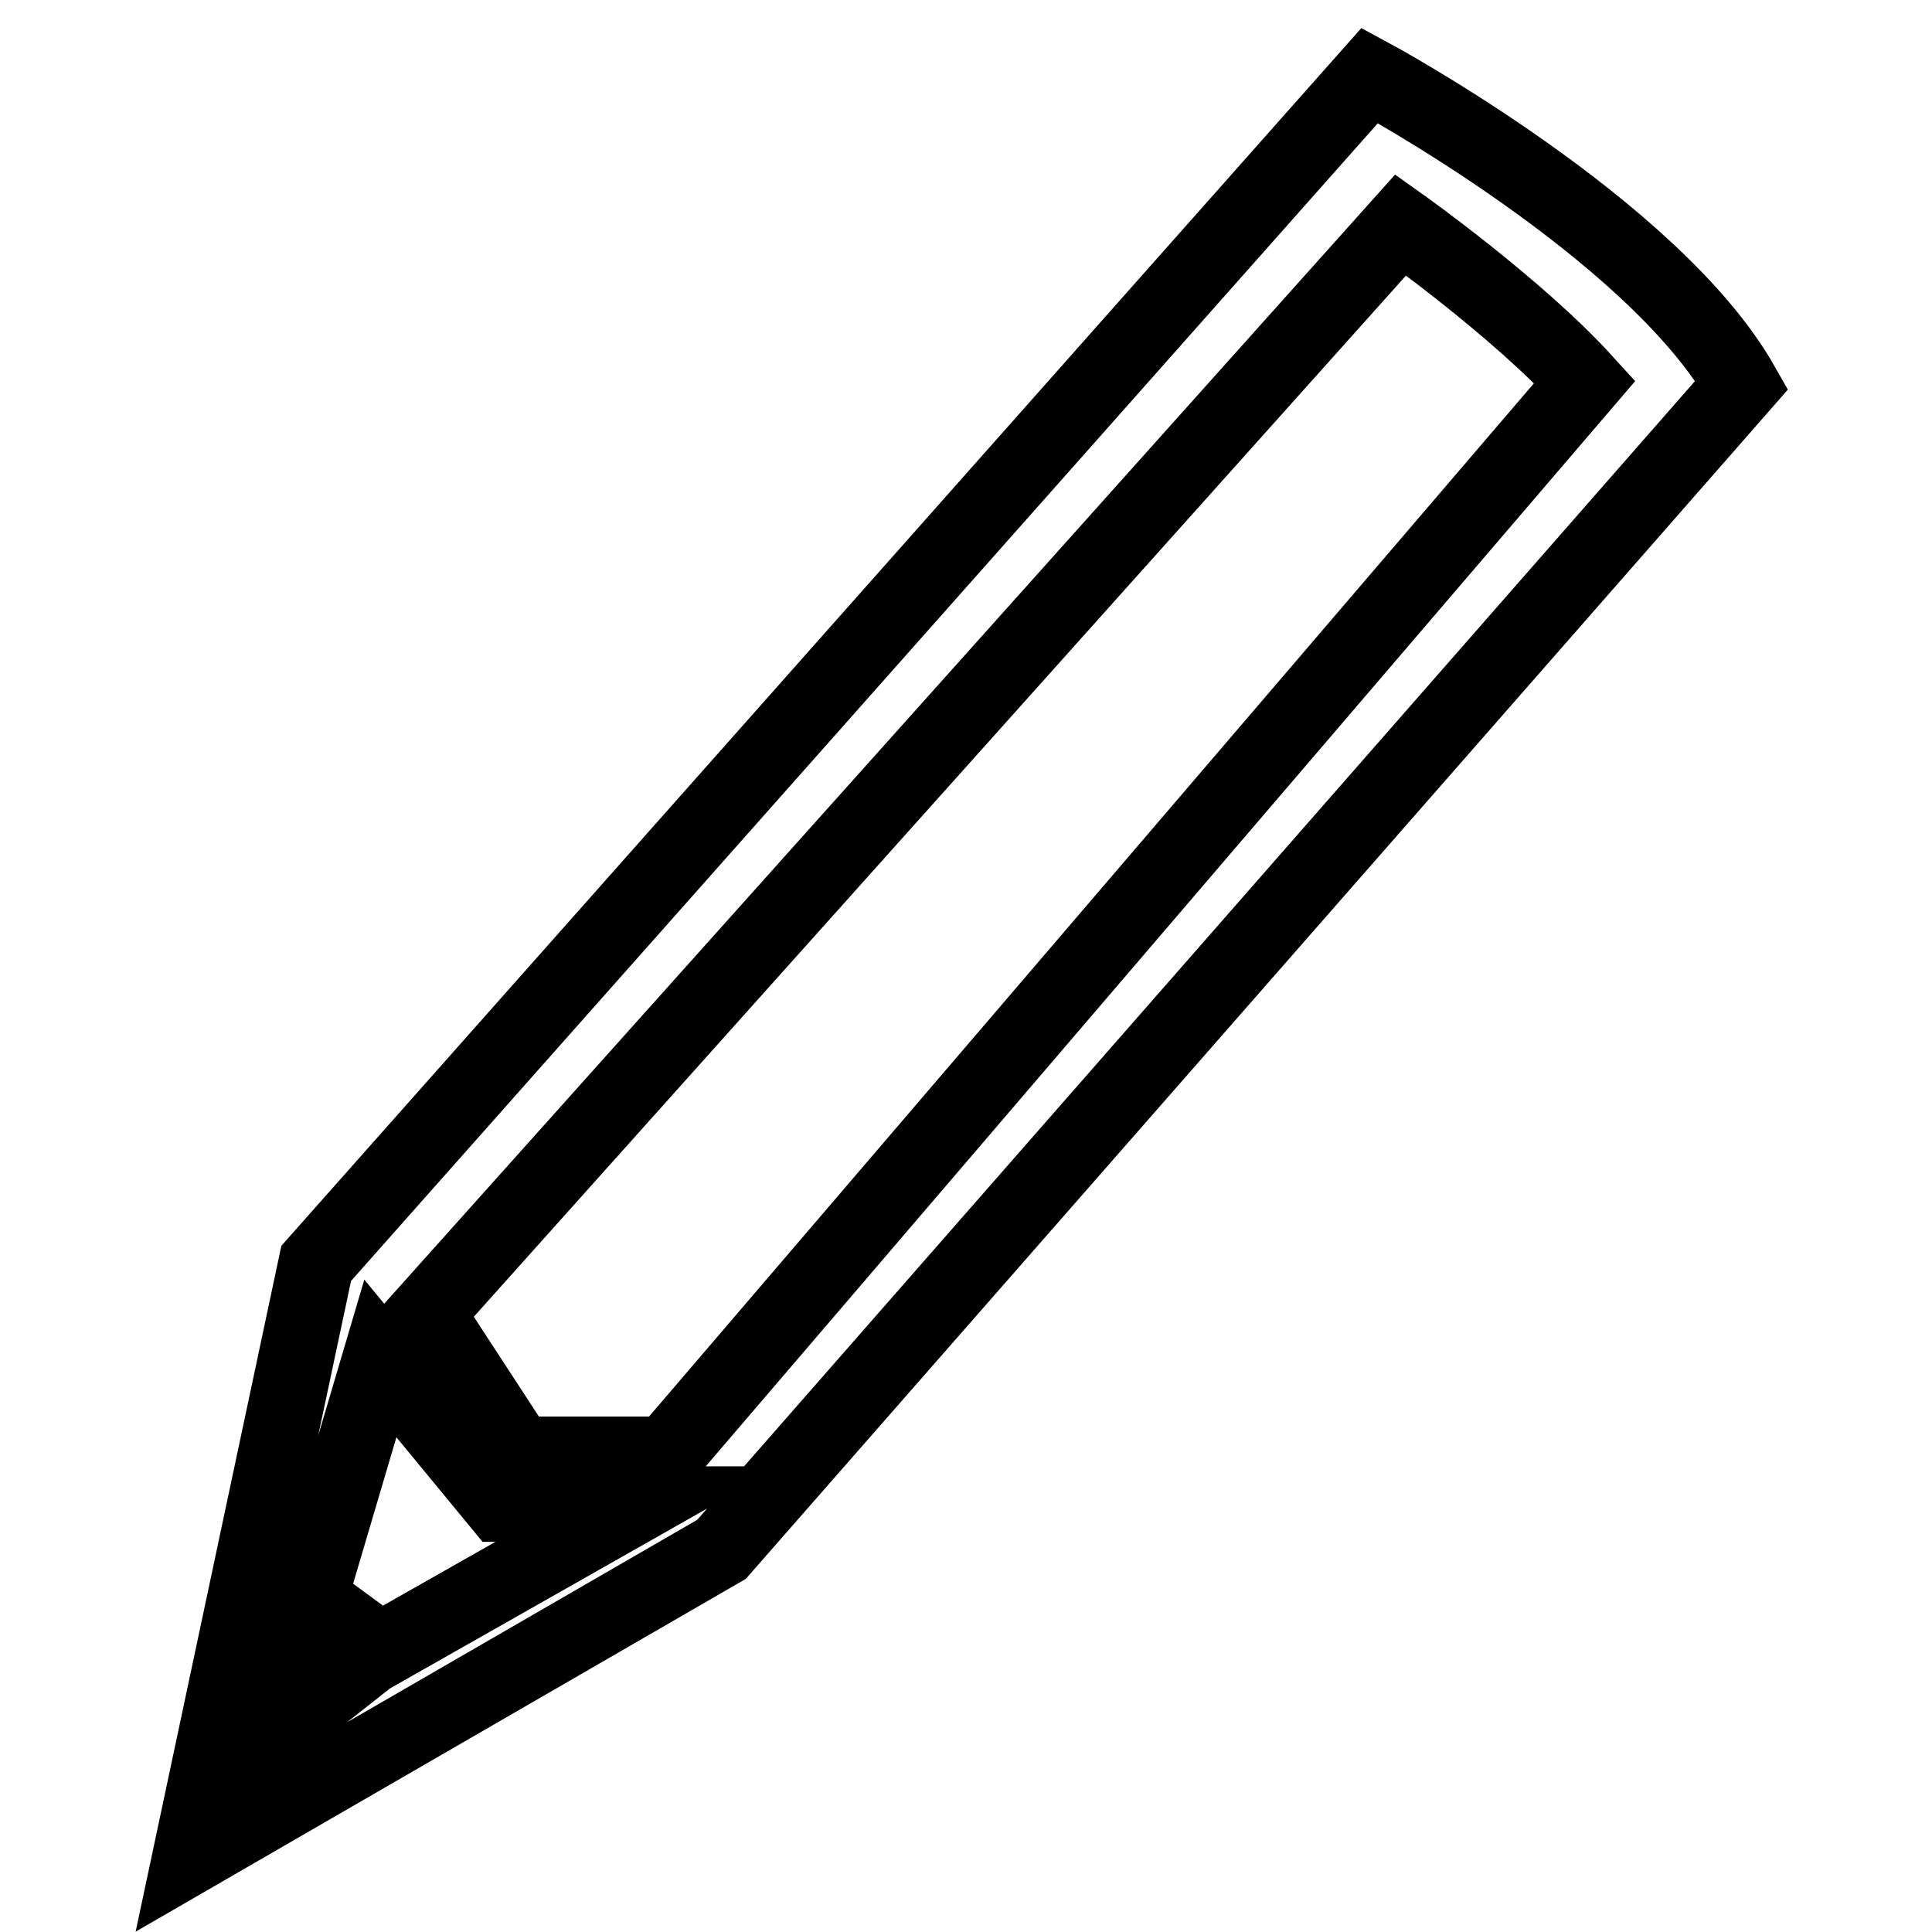
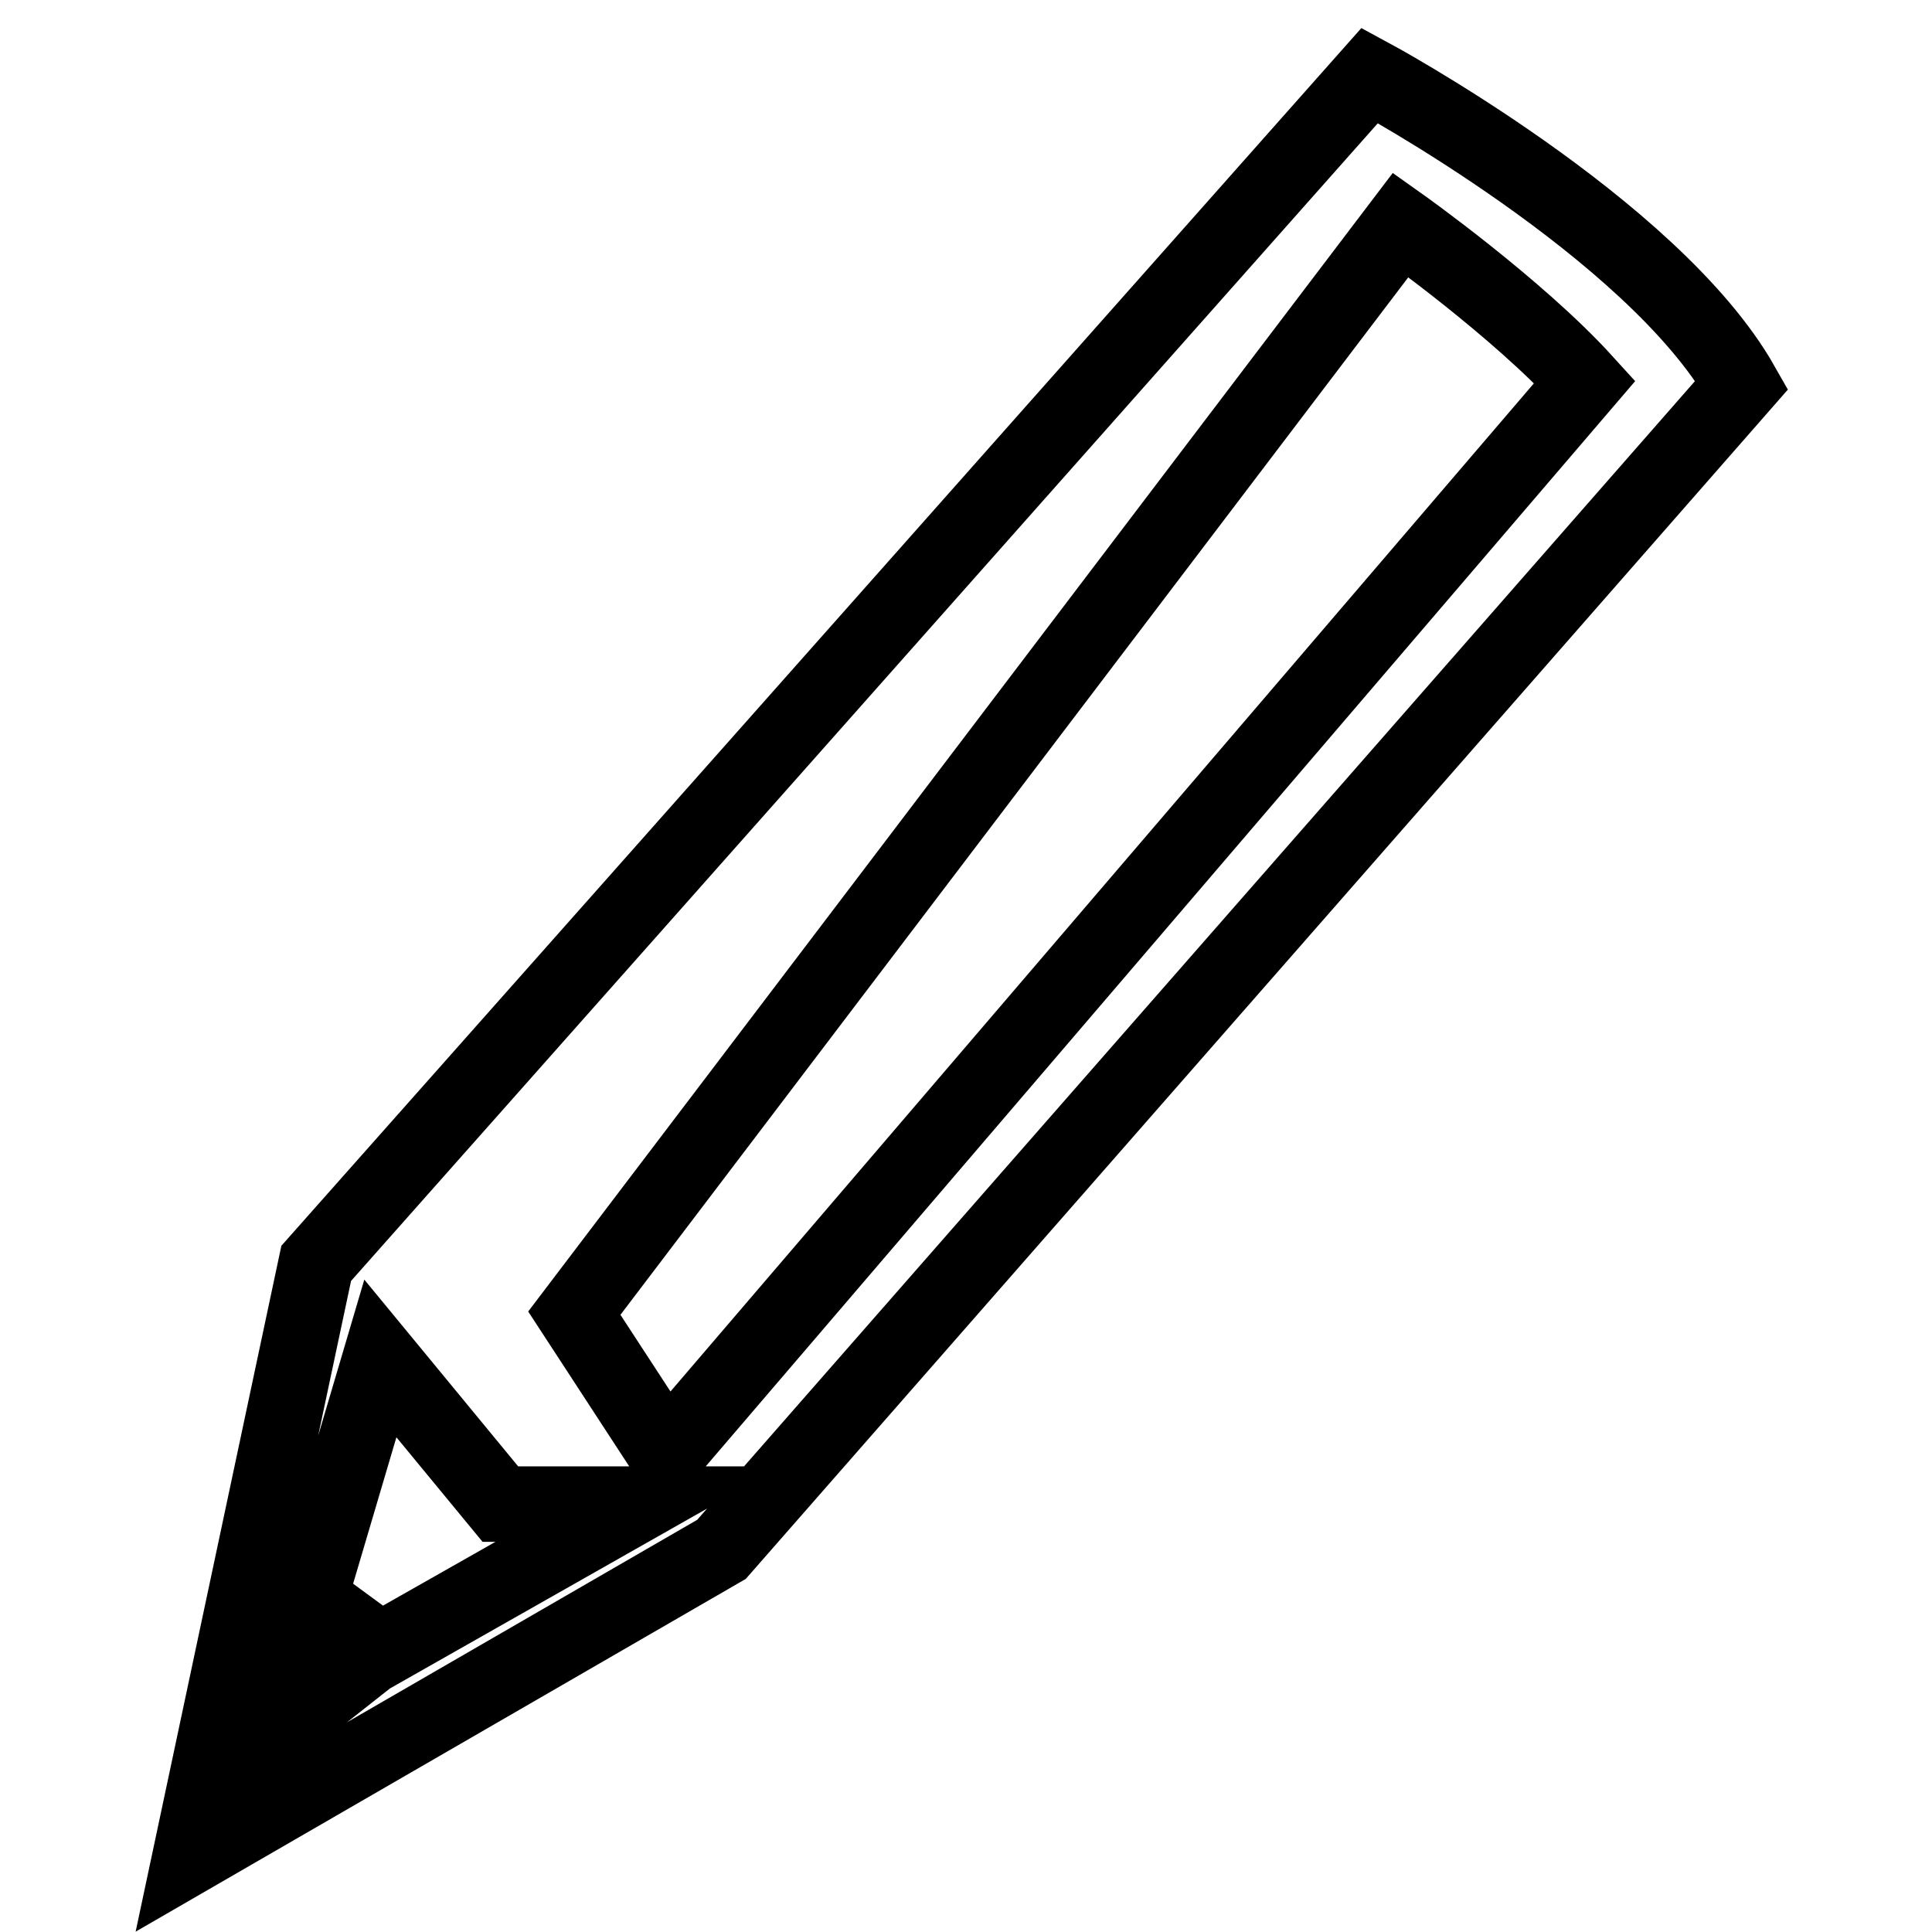
<svg xmlns="http://www.w3.org/2000/svg" version="1.1" x="0px" y="0px" viewBox="0 0 256 256" enable-background="new 0 0 256 256" xml:space="preserve">
  <g>
-     <path stroke-width="10" fill-opacity="0" stroke="#000000" d="M181.5,10L41.9,167.4L25.2,246l70.4-40.7L230.8,51C219,30.2,181.5,10,181.5,10z M35,230.5l3.7-13.8l8.1,4.5 L35,230.5z M50.4,218.7l-9.4-6.9l9.4-31.8l15.9,19.3h18.3L50.4,218.7z M88.3,192.7H68.7l-12.2-18.7L185.6,29.8 c0,0,15.5,11,24.4,20.8L88.3,192.7z" />
+     <path stroke-width="10" fill-opacity="0" stroke="#000000" d="M181.5,10L41.9,167.4L25.2,246l70.4-40.7L230.8,51C219,30.2,181.5,10,181.5,10z M35,230.5l3.7-13.8l8.1,4.5 L35,230.5z M50.4,218.7l-9.4-6.9l9.4-31.8l15.9,19.3h18.3L50.4,218.7z M88.3,192.7l-12.2-18.7L185.6,29.8 c0,0,15.5,11,24.4,20.8L88.3,192.7z" />
  </g>
</svg>